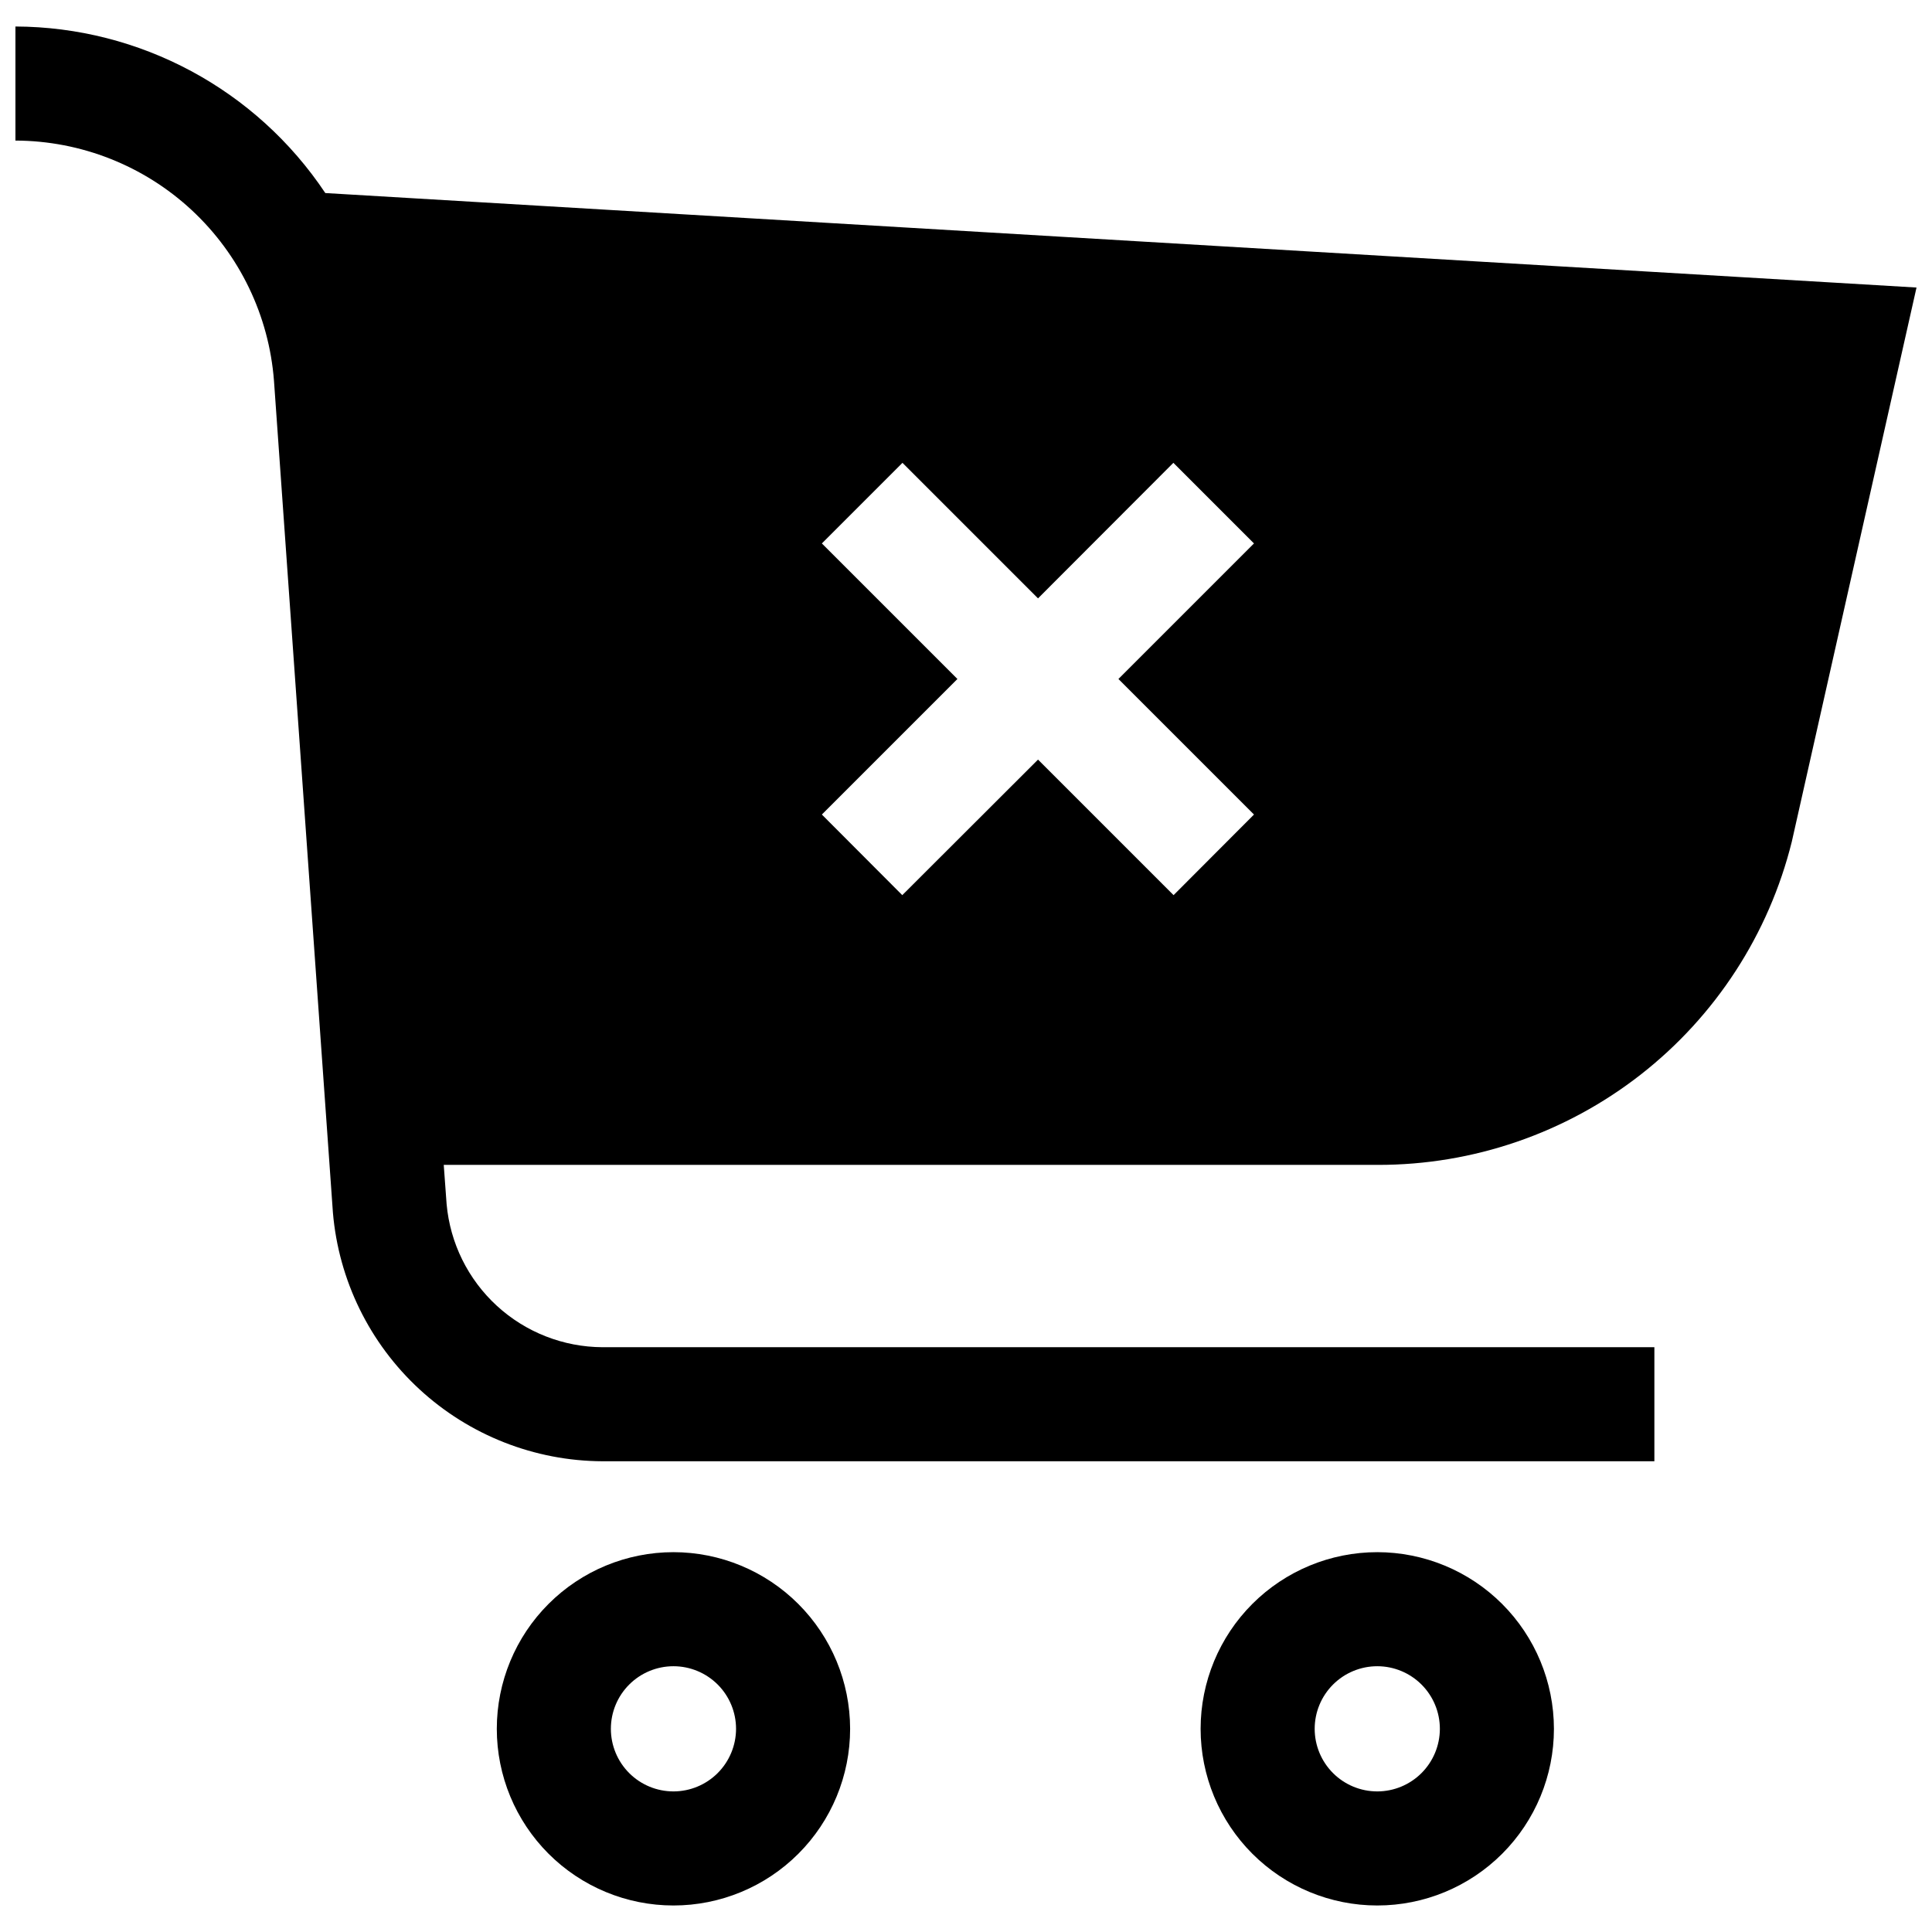
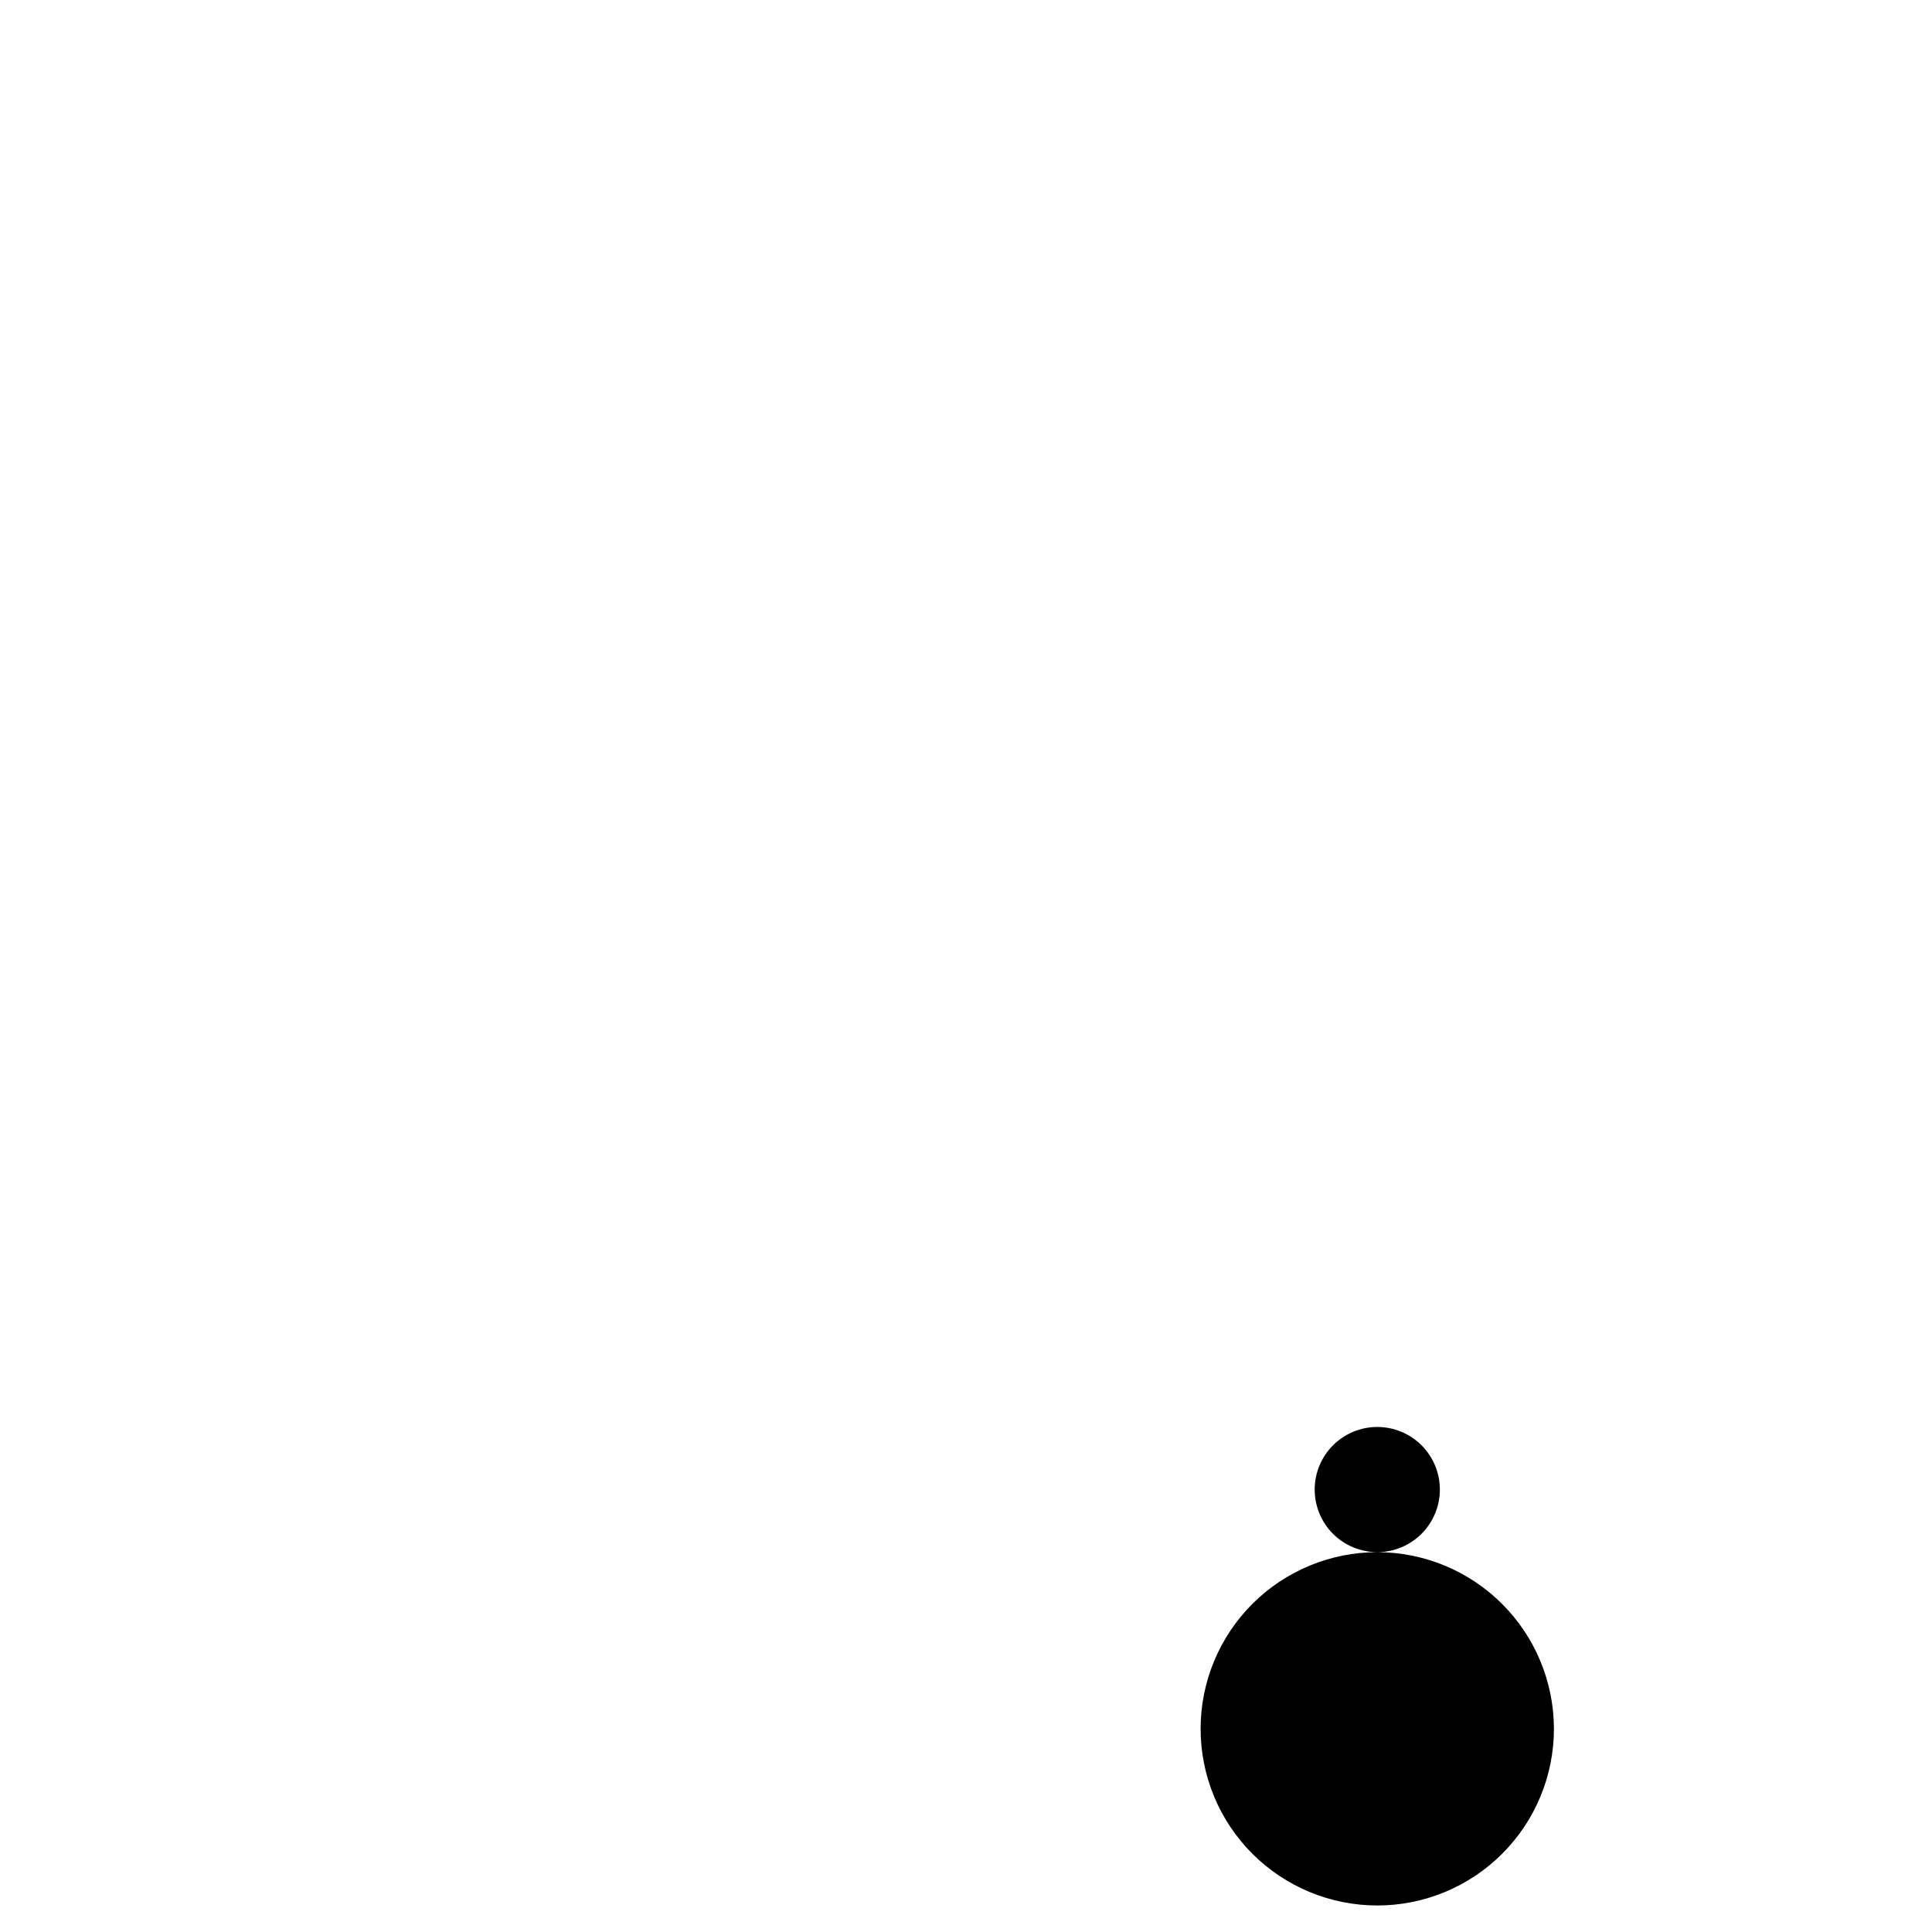
<svg xmlns="http://www.w3.org/2000/svg" width="800px" height="800px" version="1.1" viewBox="144 144 512 512">
  <defs>
    <clipPath id="a">
-       <path d="m148.09 151h503.81v381h-503.81z" />
-     </clipPath>
+       </clipPath>
  </defs>
  <g clip-path="url(#a)">
    <path d="m230.21 195.16c-18.316-27.469-49.105-44.016-82.121-44.137v30.23c17.336 0.051 34.02 6.633 46.719 18.434 12.699 11.805 20.484 27.961 21.801 45.246l15.617 220.42c1.527 17.922 9.707 34.621 22.93 46.816 13.219 12.195 30.523 19 48.512 19.082h278.76v-30.23l-278.76 0.004c-10.375-0.047-20.359-3.957-28-10.977-7.641-7.016-12.387-16.629-13.312-26.961l-0.758-10.379h247.57c25.227 0.031 49.73-8.387 69.613-23.91 19.879-15.523 33.984-37.258 40.066-61.738l33.051-146.86zm246.11 164.7-21.312 21.363-35.922-35.922-35.973 35.922-21.312-21.363 35.922-35.922-35.922-35.922 21.363-21.363 35.922 35.922 35.871-35.922 21.359 21.363-35.922 35.922z" />
  </g>
-   <path d="m322.47 555.34c-12.414 0-24.324 4.934-33.102 13.715-8.781 8.777-13.711 20.688-13.711 33.105 0 12.414 4.934 24.32 13.715 33.102 8.781 8.777 20.688 13.711 33.105 13.711 12.414 0 24.324-4.934 33.102-13.715 8.781-8.781 13.711-20.688 13.711-33.105-0.016-12.41-4.953-24.312-13.73-33.086-8.777-8.777-20.676-13.715-33.09-13.727zm0 63.406v-0.004c-4.398 0-8.617-1.746-11.727-4.859-3.109-3.109-4.856-7.328-4.856-11.727 0-4.402 1.746-8.621 4.856-11.73 3.113-3.109 7.332-4.859 11.73-4.859 4.398 0 8.617 1.75 11.73 4.859 3.109 3.109 4.856 7.328 4.859 11.727-0.008 4.398-1.758 8.617-4.867 11.727-3.109 3.109-7.328 4.859-11.727 4.863z" />
-   <path d="m508.99 555.34c-12.418 0-24.324 4.934-33.105 13.715-8.777 8.777-13.711 20.688-13.711 33.105 0.004 12.414 4.934 24.32 13.715 33.102 8.781 8.777 20.688 13.711 33.105 13.711 12.418 0 24.324-4.934 33.105-13.715 8.777-8.781 13.711-20.688 13.707-33.105-0.012-12.41-4.949-24.312-13.727-33.09s-20.68-13.711-33.09-13.723zm0 63.406v-0.004c-4.398 0-8.617-1.746-11.73-4.859-3.109-3.109-4.856-7.328-4.856-11.727 0-4.402 1.746-8.621 4.859-11.73 3.109-3.109 7.328-4.859 11.727-4.859 4.398 0 8.617 1.75 11.73 4.859 3.109 3.109 4.859 7.328 4.859 11.727-0.004 4.398-1.754 8.617-4.863 11.727-3.113 3.109-7.328 4.859-11.727 4.863z" />
+   <path d="m508.99 555.34c-12.418 0-24.324 4.934-33.105 13.715-8.777 8.777-13.711 20.688-13.711 33.105 0.004 12.414 4.934 24.32 13.715 33.102 8.781 8.777 20.688 13.711 33.105 13.711 12.418 0 24.324-4.934 33.105-13.715 8.777-8.781 13.711-20.688 13.707-33.105-0.012-12.41-4.949-24.312-13.727-33.09s-20.68-13.711-33.09-13.723zv-0.004c-4.398 0-8.617-1.746-11.73-4.859-3.109-3.109-4.856-7.328-4.856-11.727 0-4.402 1.746-8.621 4.859-11.73 3.109-3.109 7.328-4.859 11.727-4.859 4.398 0 8.617 1.75 11.73 4.859 3.109 3.109 4.859 7.328 4.859 11.727-0.004 4.398-1.754 8.617-4.863 11.727-3.113 3.109-7.328 4.859-11.727 4.863z" />
</svg>